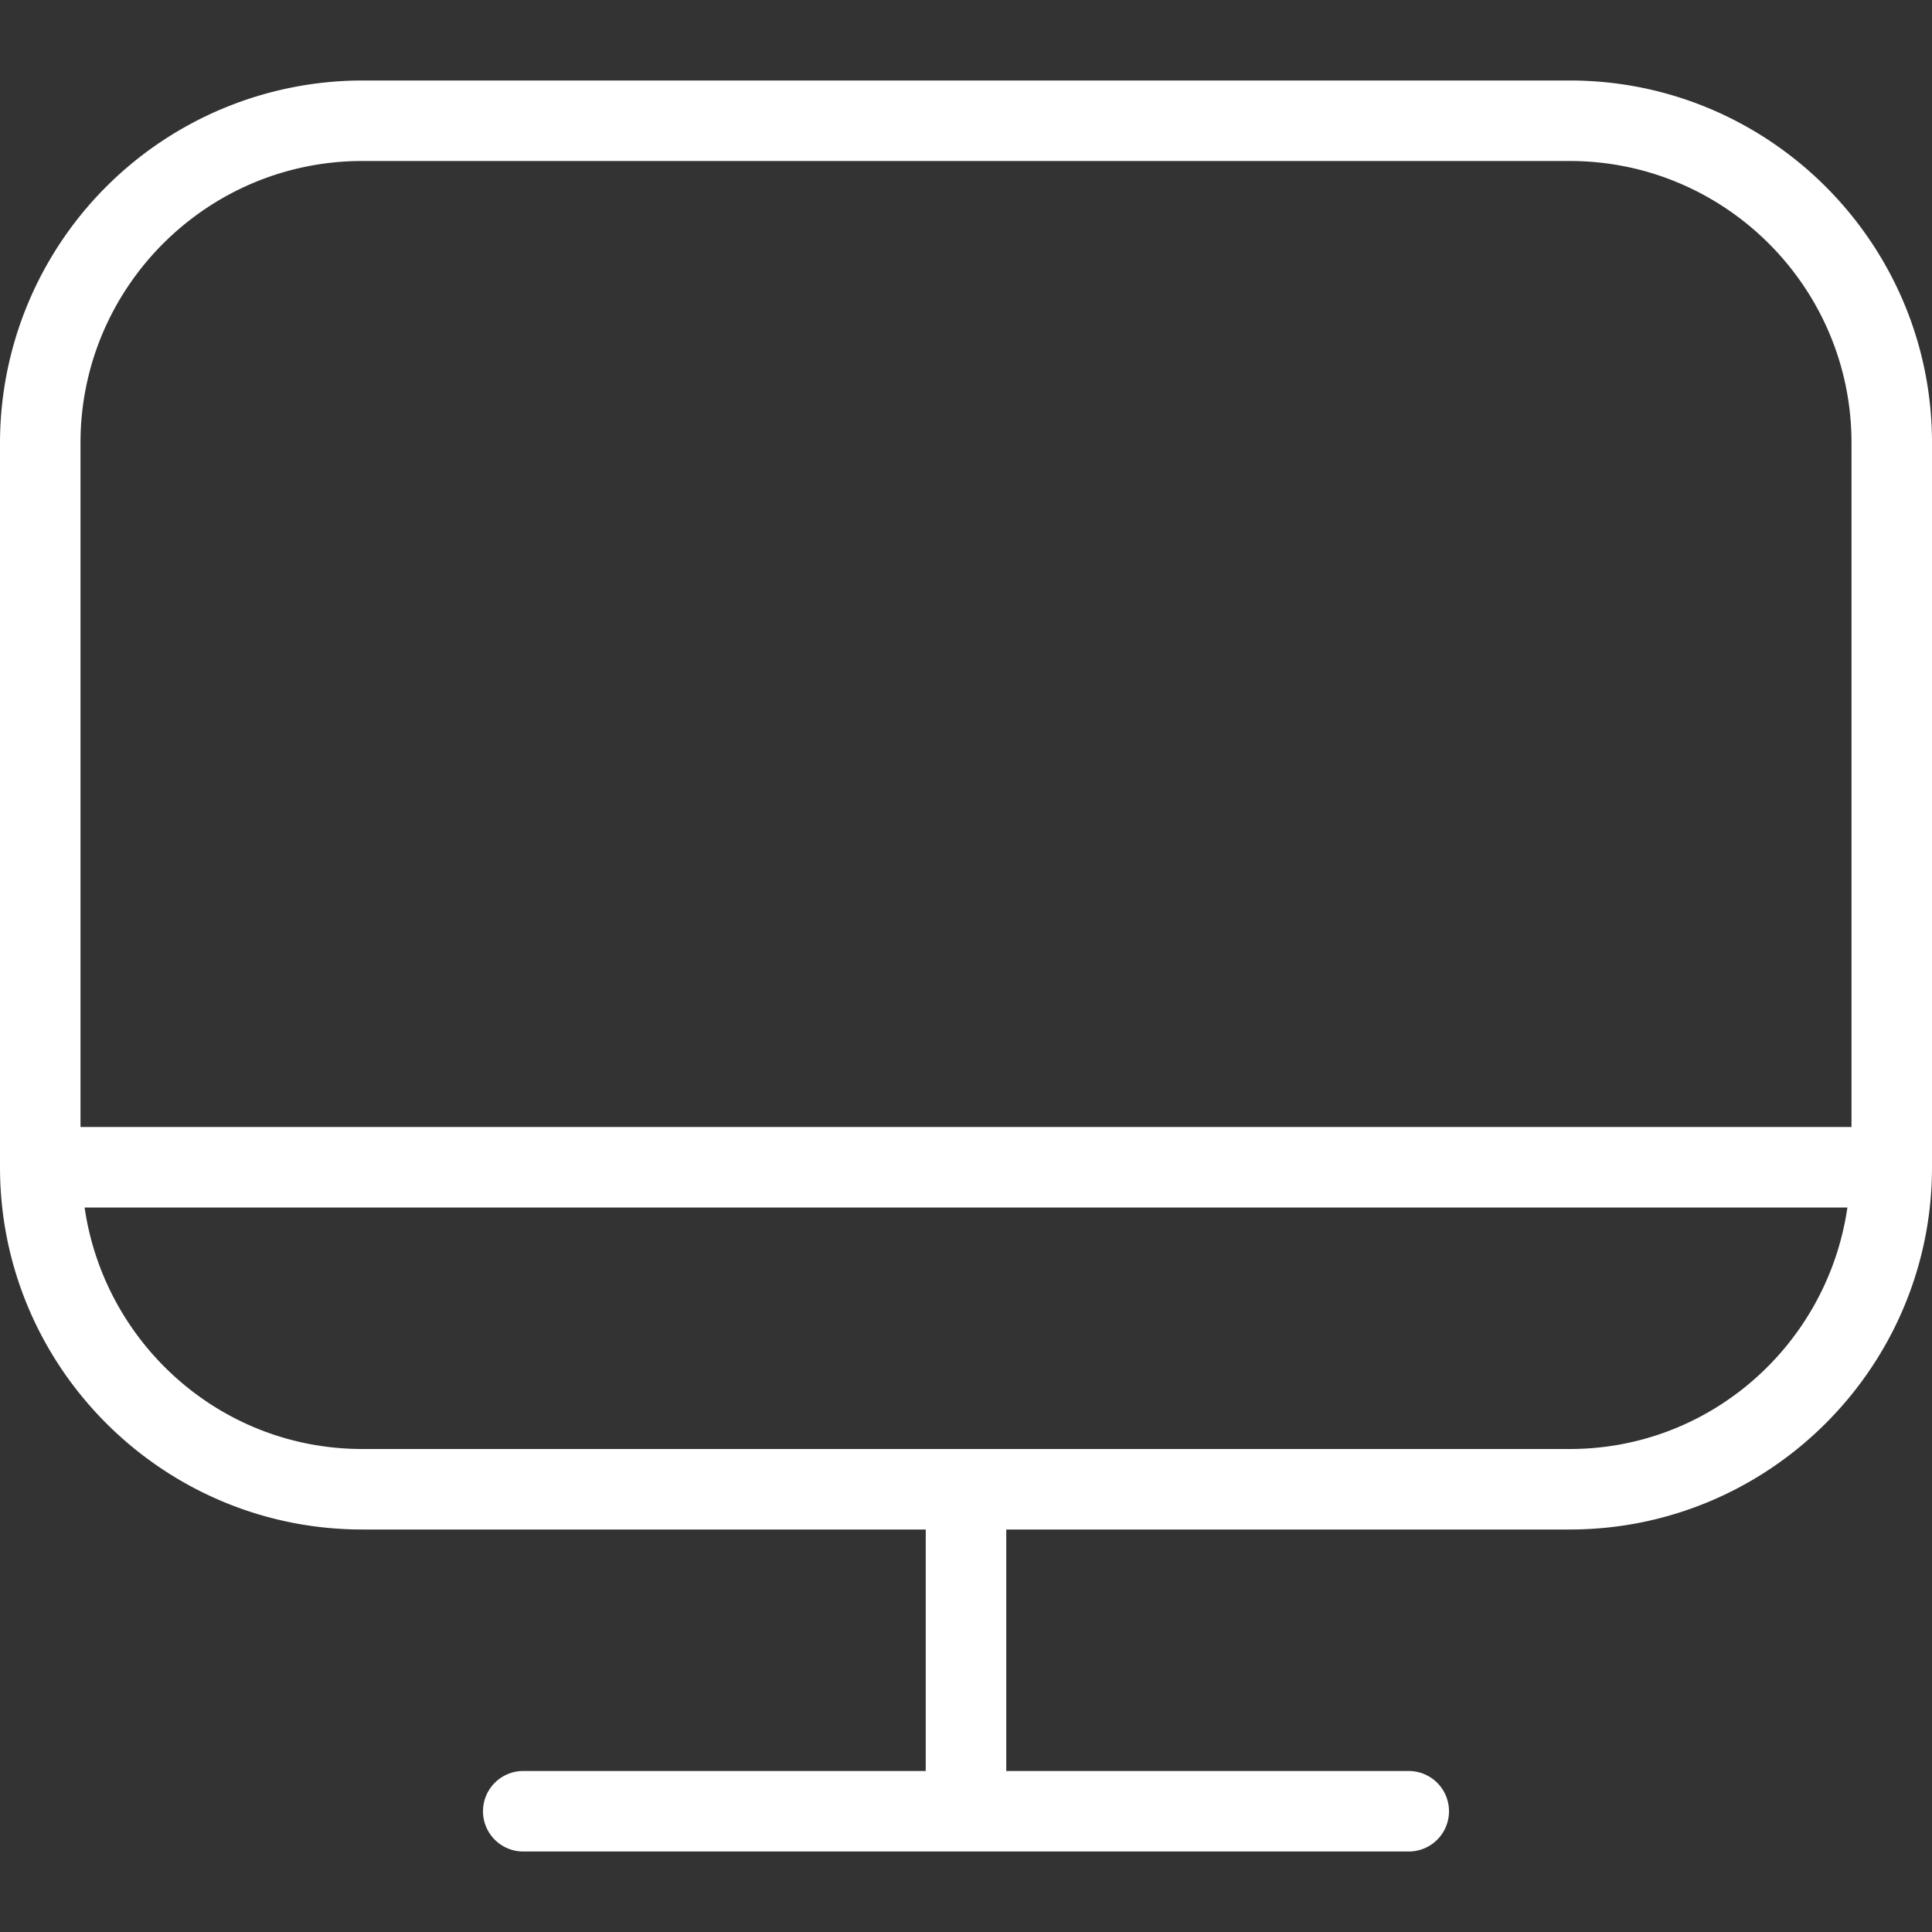
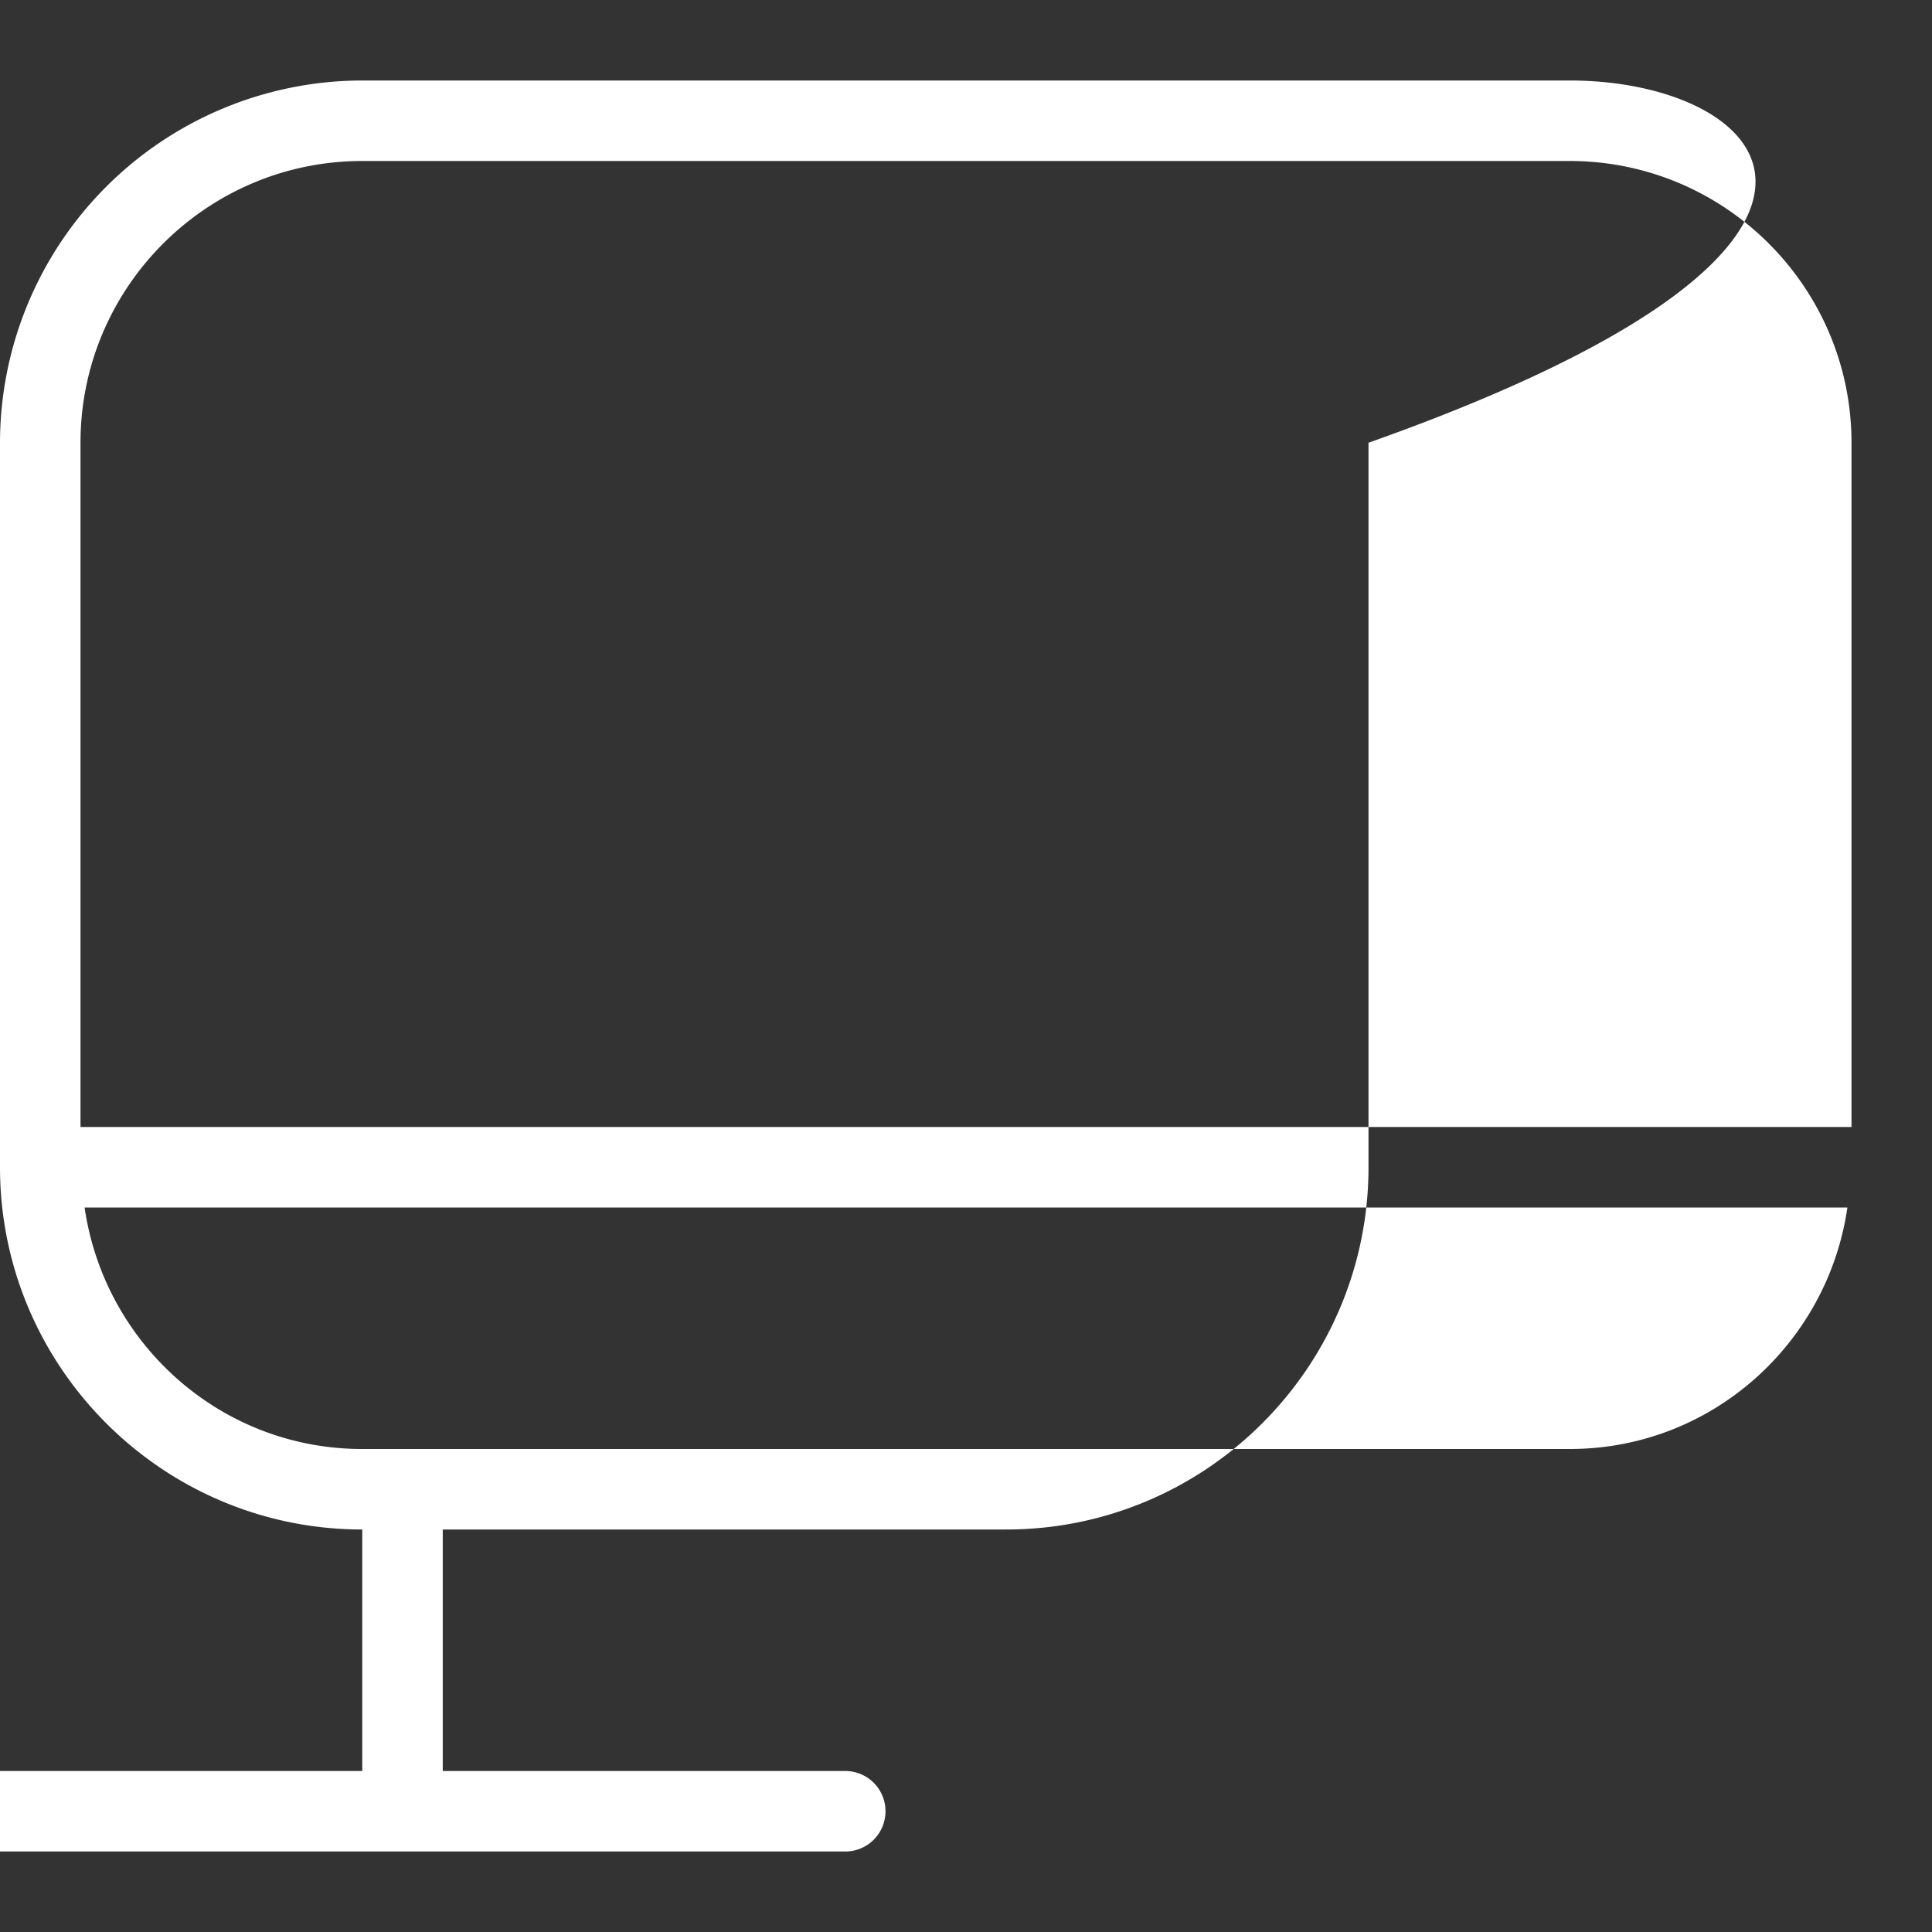
<svg xmlns="http://www.w3.org/2000/svg" version="1.1" width="50" height="50" x="0" y="0" viewBox="0 0 24 24" style="enable-background:new 0 0 512 512" xml:space="preserve" class="">
  <rect x="0" y="0" width="24" height="24" fill="#333333" stroke="none" />
  <g>
-     <path d="M19.5 1h-15A4.505 4.505 0 0 0 0 5.5v9C0 16.981 2.019 19 4.5 19h7v3h-5a.5.5 0 0 0 0 1h11a.5.5 0 0 0 0-1h-5v-3h7c2.481 0 4.5-2.019 4.5-4.5v-9C24 3.019 21.981 1 19.5 1Zm-15 1h15C21.43 2 23 3.57 23 5.5V14H1V5.5C1 3.57 2.57 2 4.5 2Zm15 16h-15c-1.758 0-3.204-1.308-3.449-3h21.898c-.245 1.692-1.691 3-3.449 3Z" fill="#ffffff" opacity="1" data-original="#000000" class="" />
+     <path d="M19.5 1h-15A4.505 4.505 0 0 0 0 5.5v9C0 16.981 2.019 19 4.5 19v3h-5a.5.5 0 0 0 0 1h11a.5.5 0 0 0 0-1h-5v-3h7c2.481 0 4.5-2.019 4.5-4.5v-9C24 3.019 21.981 1 19.5 1Zm-15 1h15C21.43 2 23 3.57 23 5.5V14H1V5.5C1 3.57 2.57 2 4.5 2Zm15 16h-15c-1.758 0-3.204-1.308-3.449-3h21.898c-.245 1.692-1.691 3-3.449 3Z" fill="#ffffff" opacity="1" data-original="#000000" class="" />
  </g>
</svg>